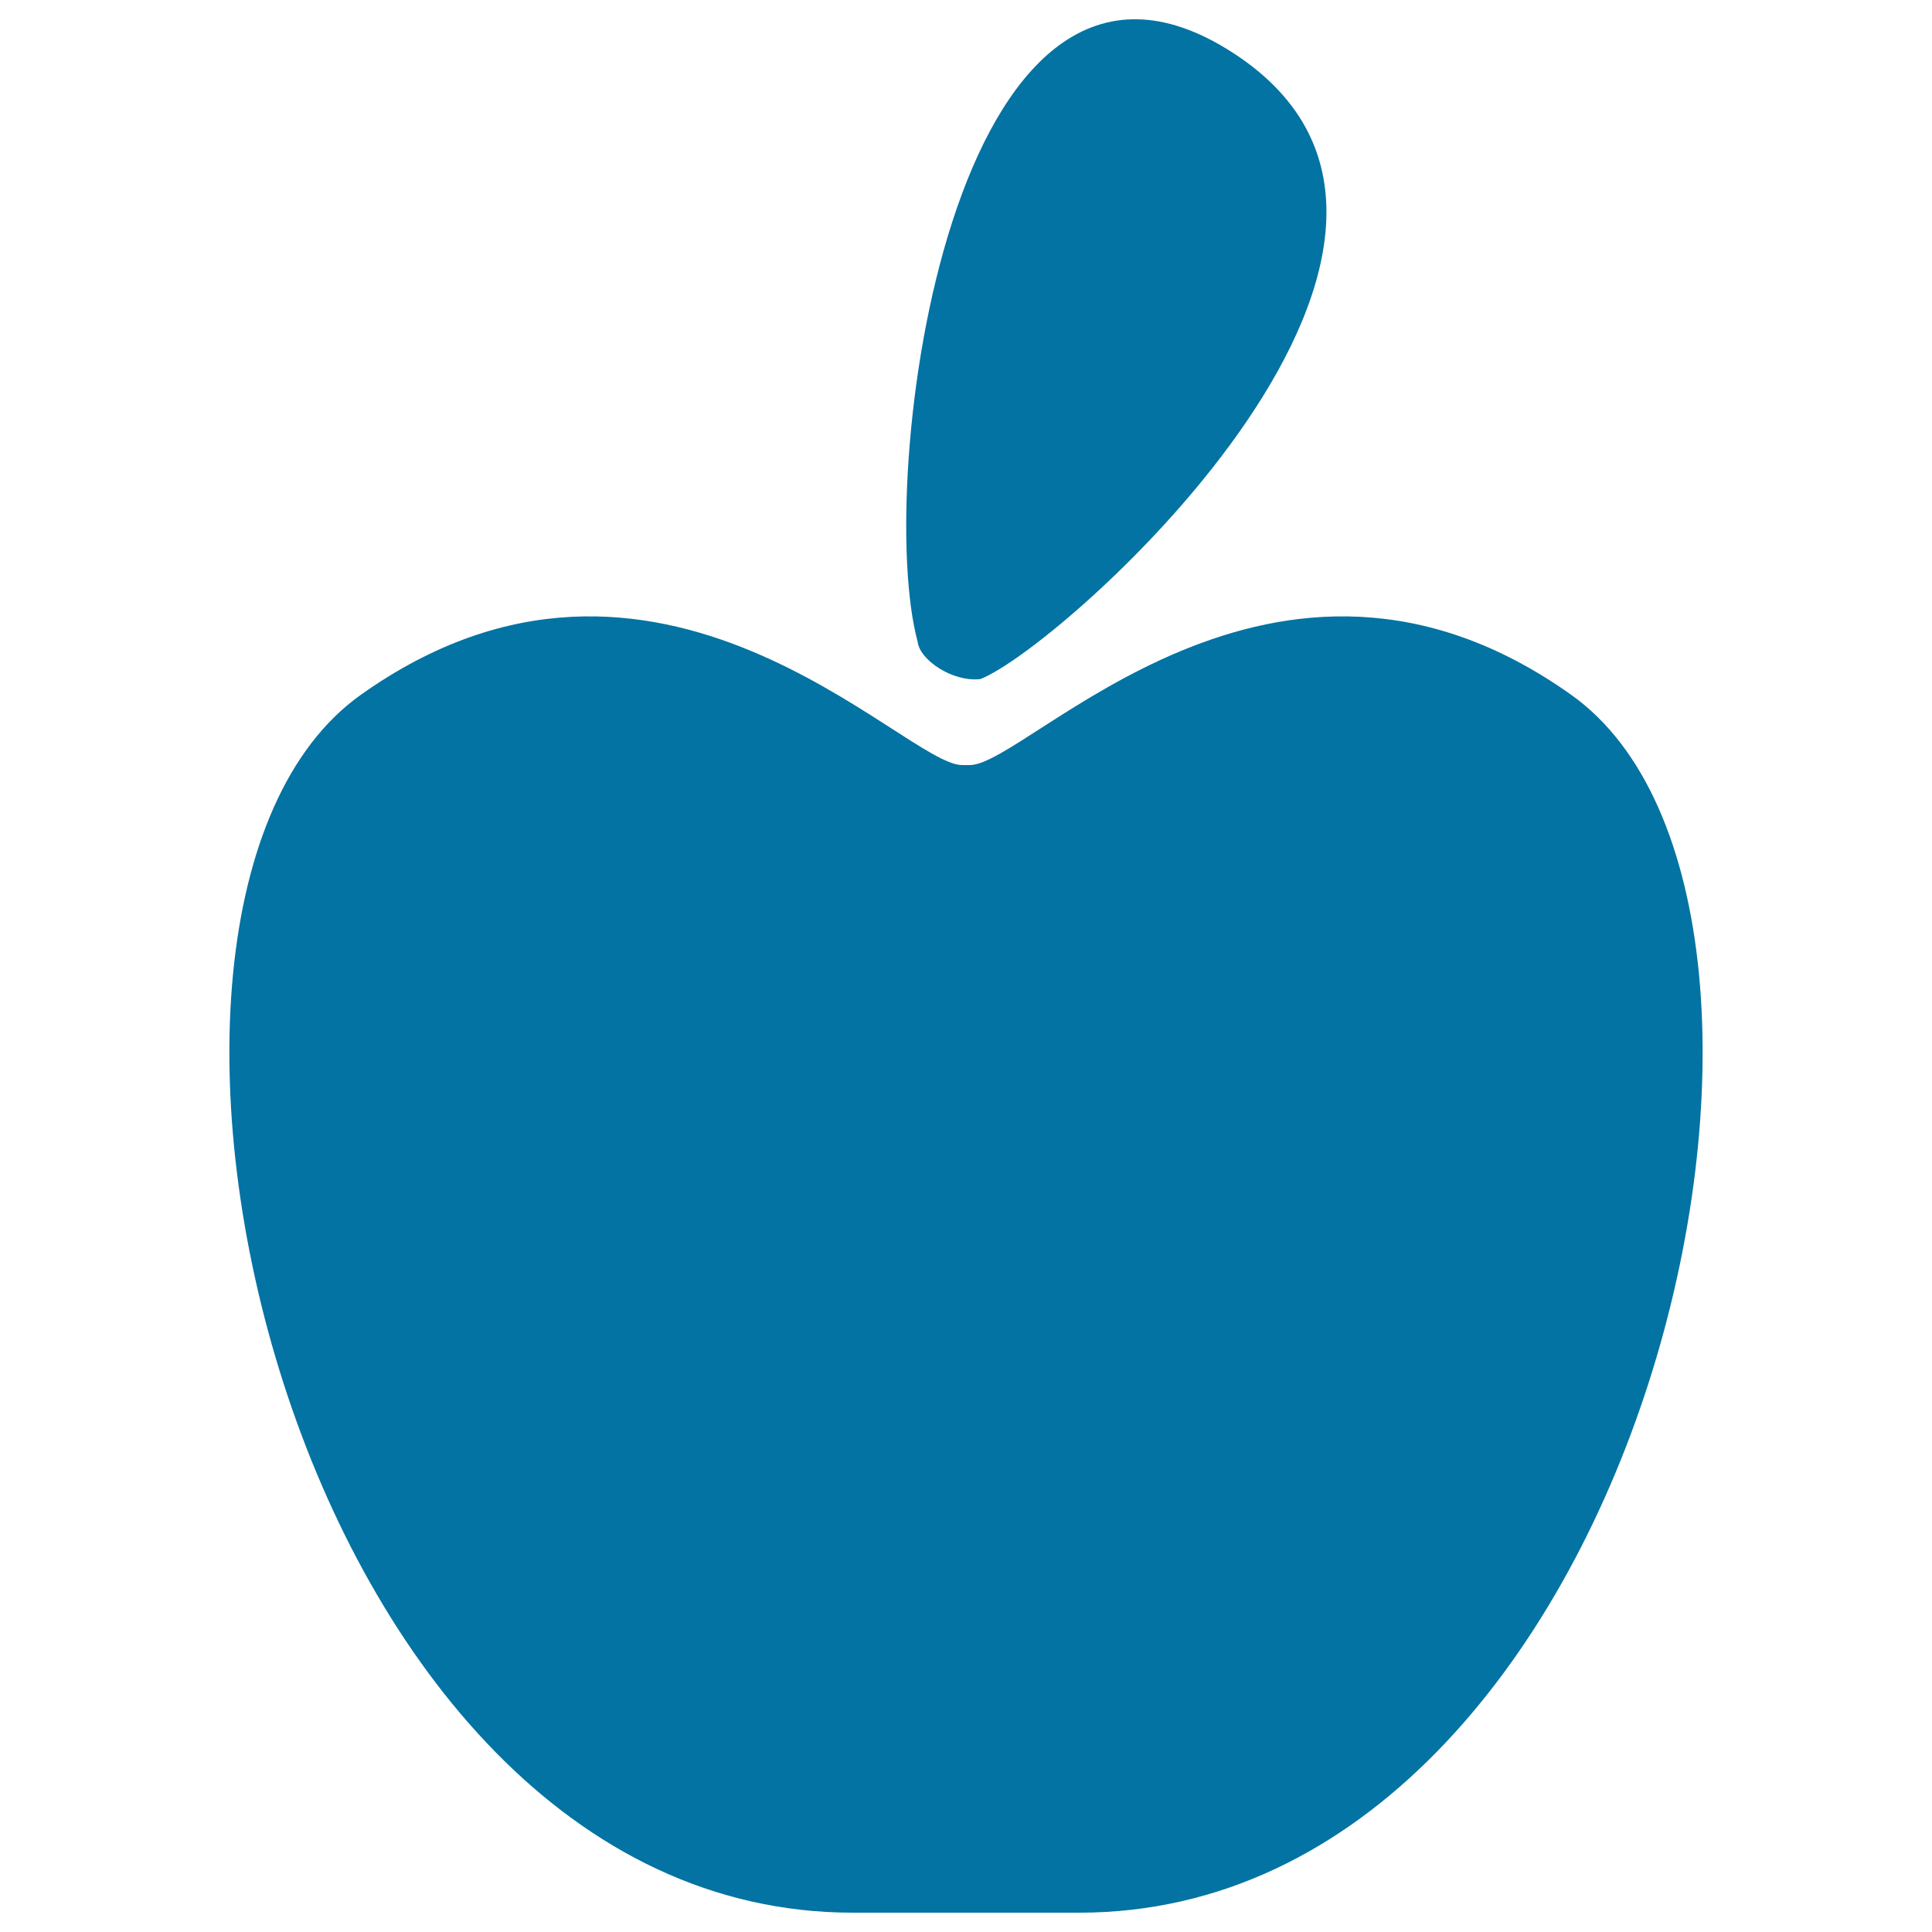
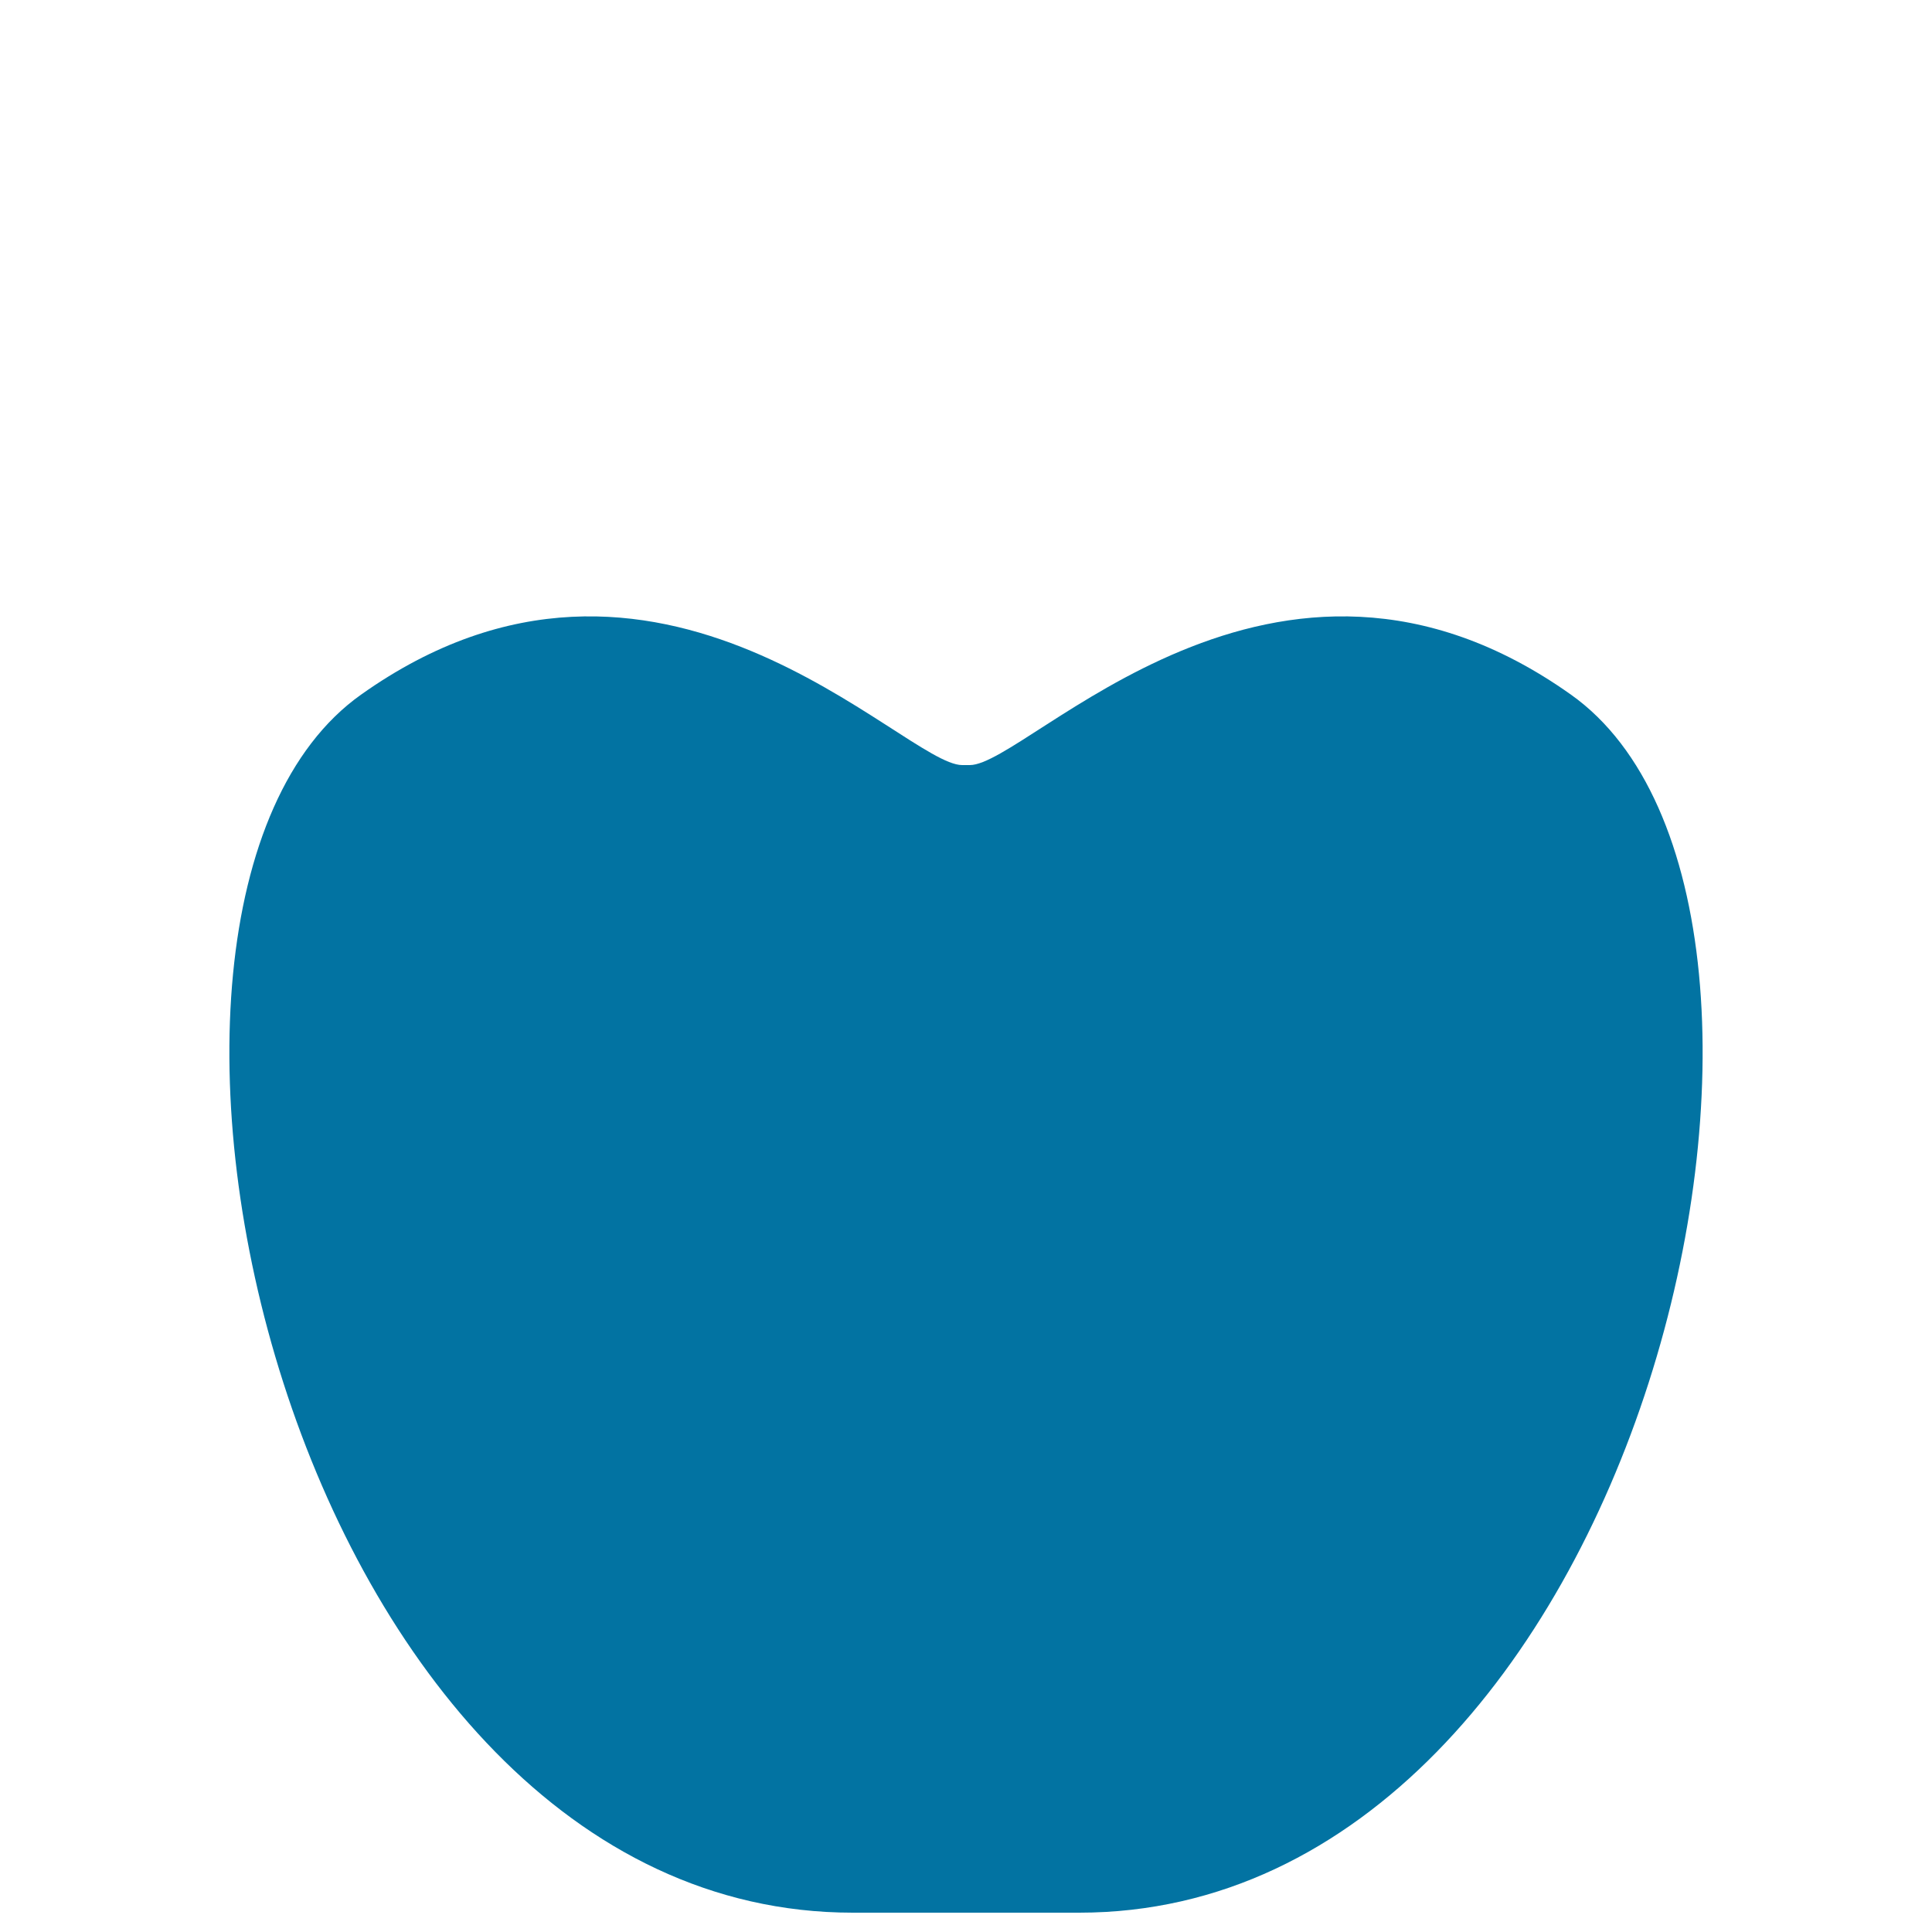
<svg xmlns="http://www.w3.org/2000/svg" viewBox="0 0 1000 1000" style="fill:#0273a2">
  <title>Apple Diet SVG icon</title>
  <g>
    <g id="_x37__15_">
      <g>
-         <path d="M813.2,359.6C659.6,250.5,532.3,396,502,396c-0.6,0-3.5,0-4,0c-30.3,0-157.6-145.5-311.2-36.4C33.3,468.7,148.4,990,441.4,990c23.4,0,42.7,0,62.1,0c17.1,0,34.5,0,55.1,0C851.6,990,966.7,468.7,813.2,359.6z" />
-         <path d="M507.4,351.5C550.6,334.8,790.3,120,634.6,25.1C492.3-61.5,452.3,248.3,475,332.3C476.1,341.6,493,353.1,507.4,351.5z" />
+         <path d="M813.2,359.6C659.6,250.5,532.3,396,502,396c-0.6,0-3.5,0-4,0c-30.3,0-157.6-145.5-311.2-36.4C33.3,468.7,148.4,990,441.4,990c23.4,0,42.7,0,62.1,0c17.1,0,34.5,0,55.1,0C851.6,990,966.7,468.7,813.2,359.6" />
      </g>
    </g>
  </g>
</svg>